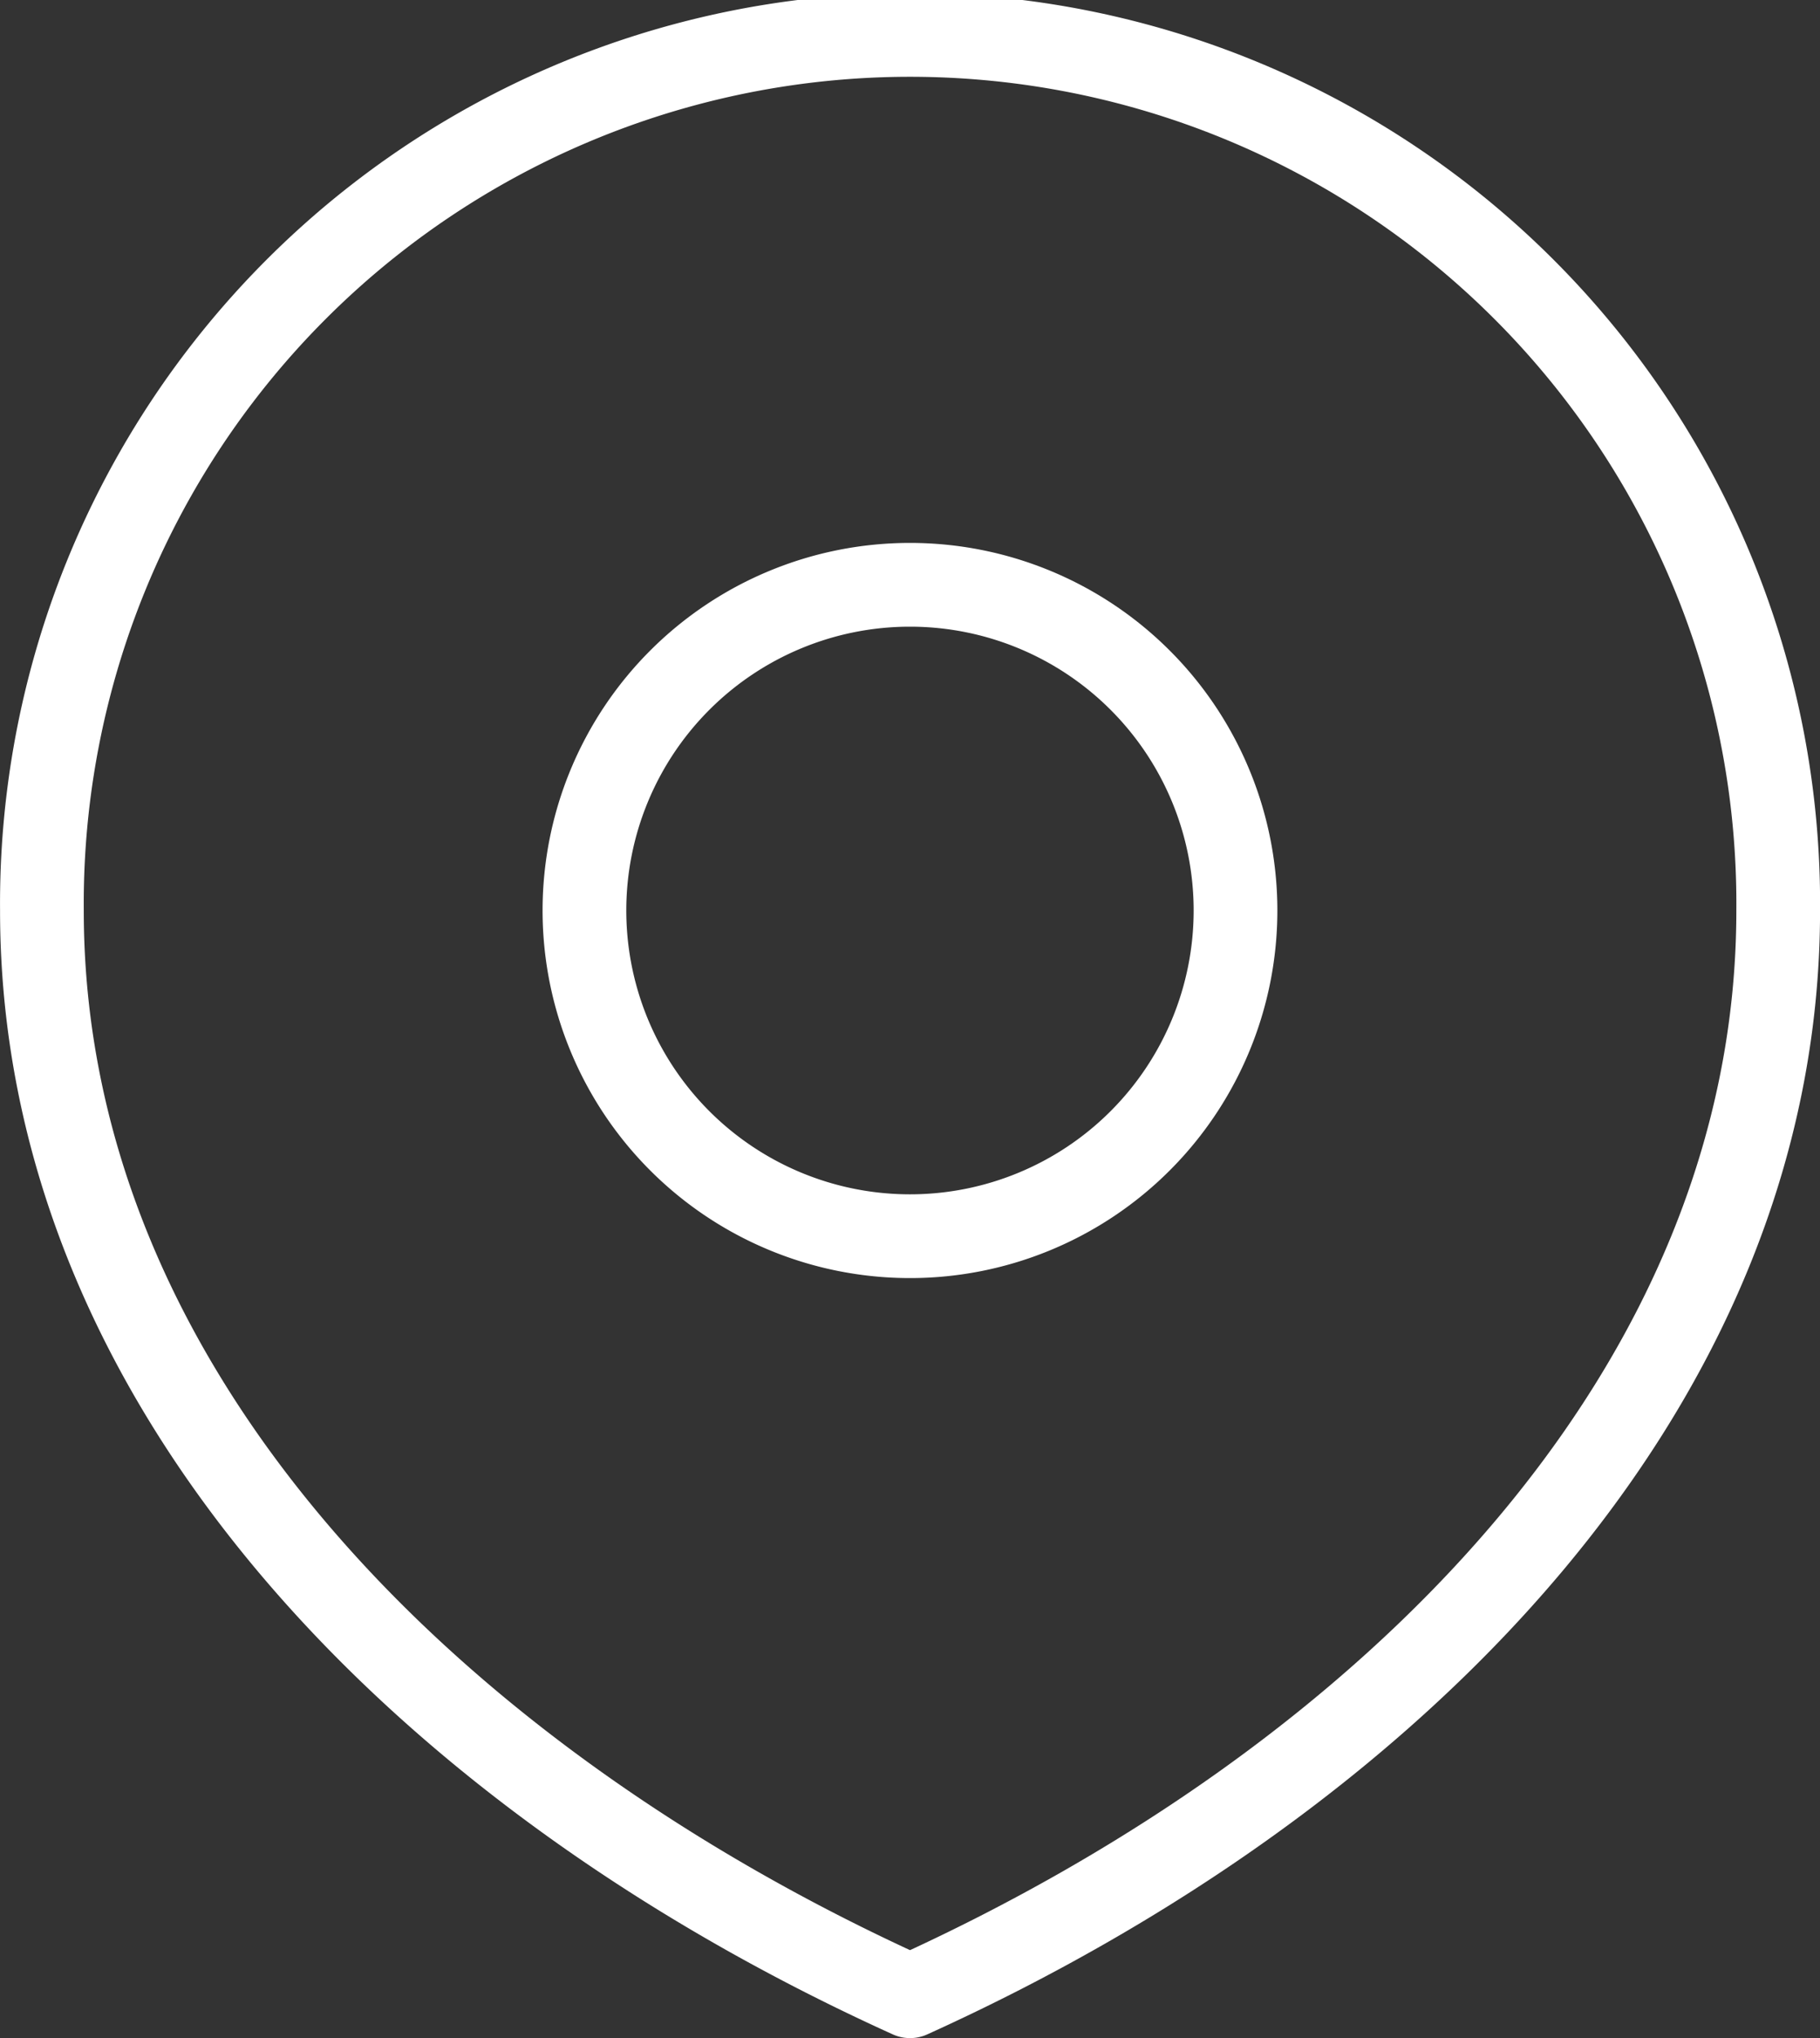
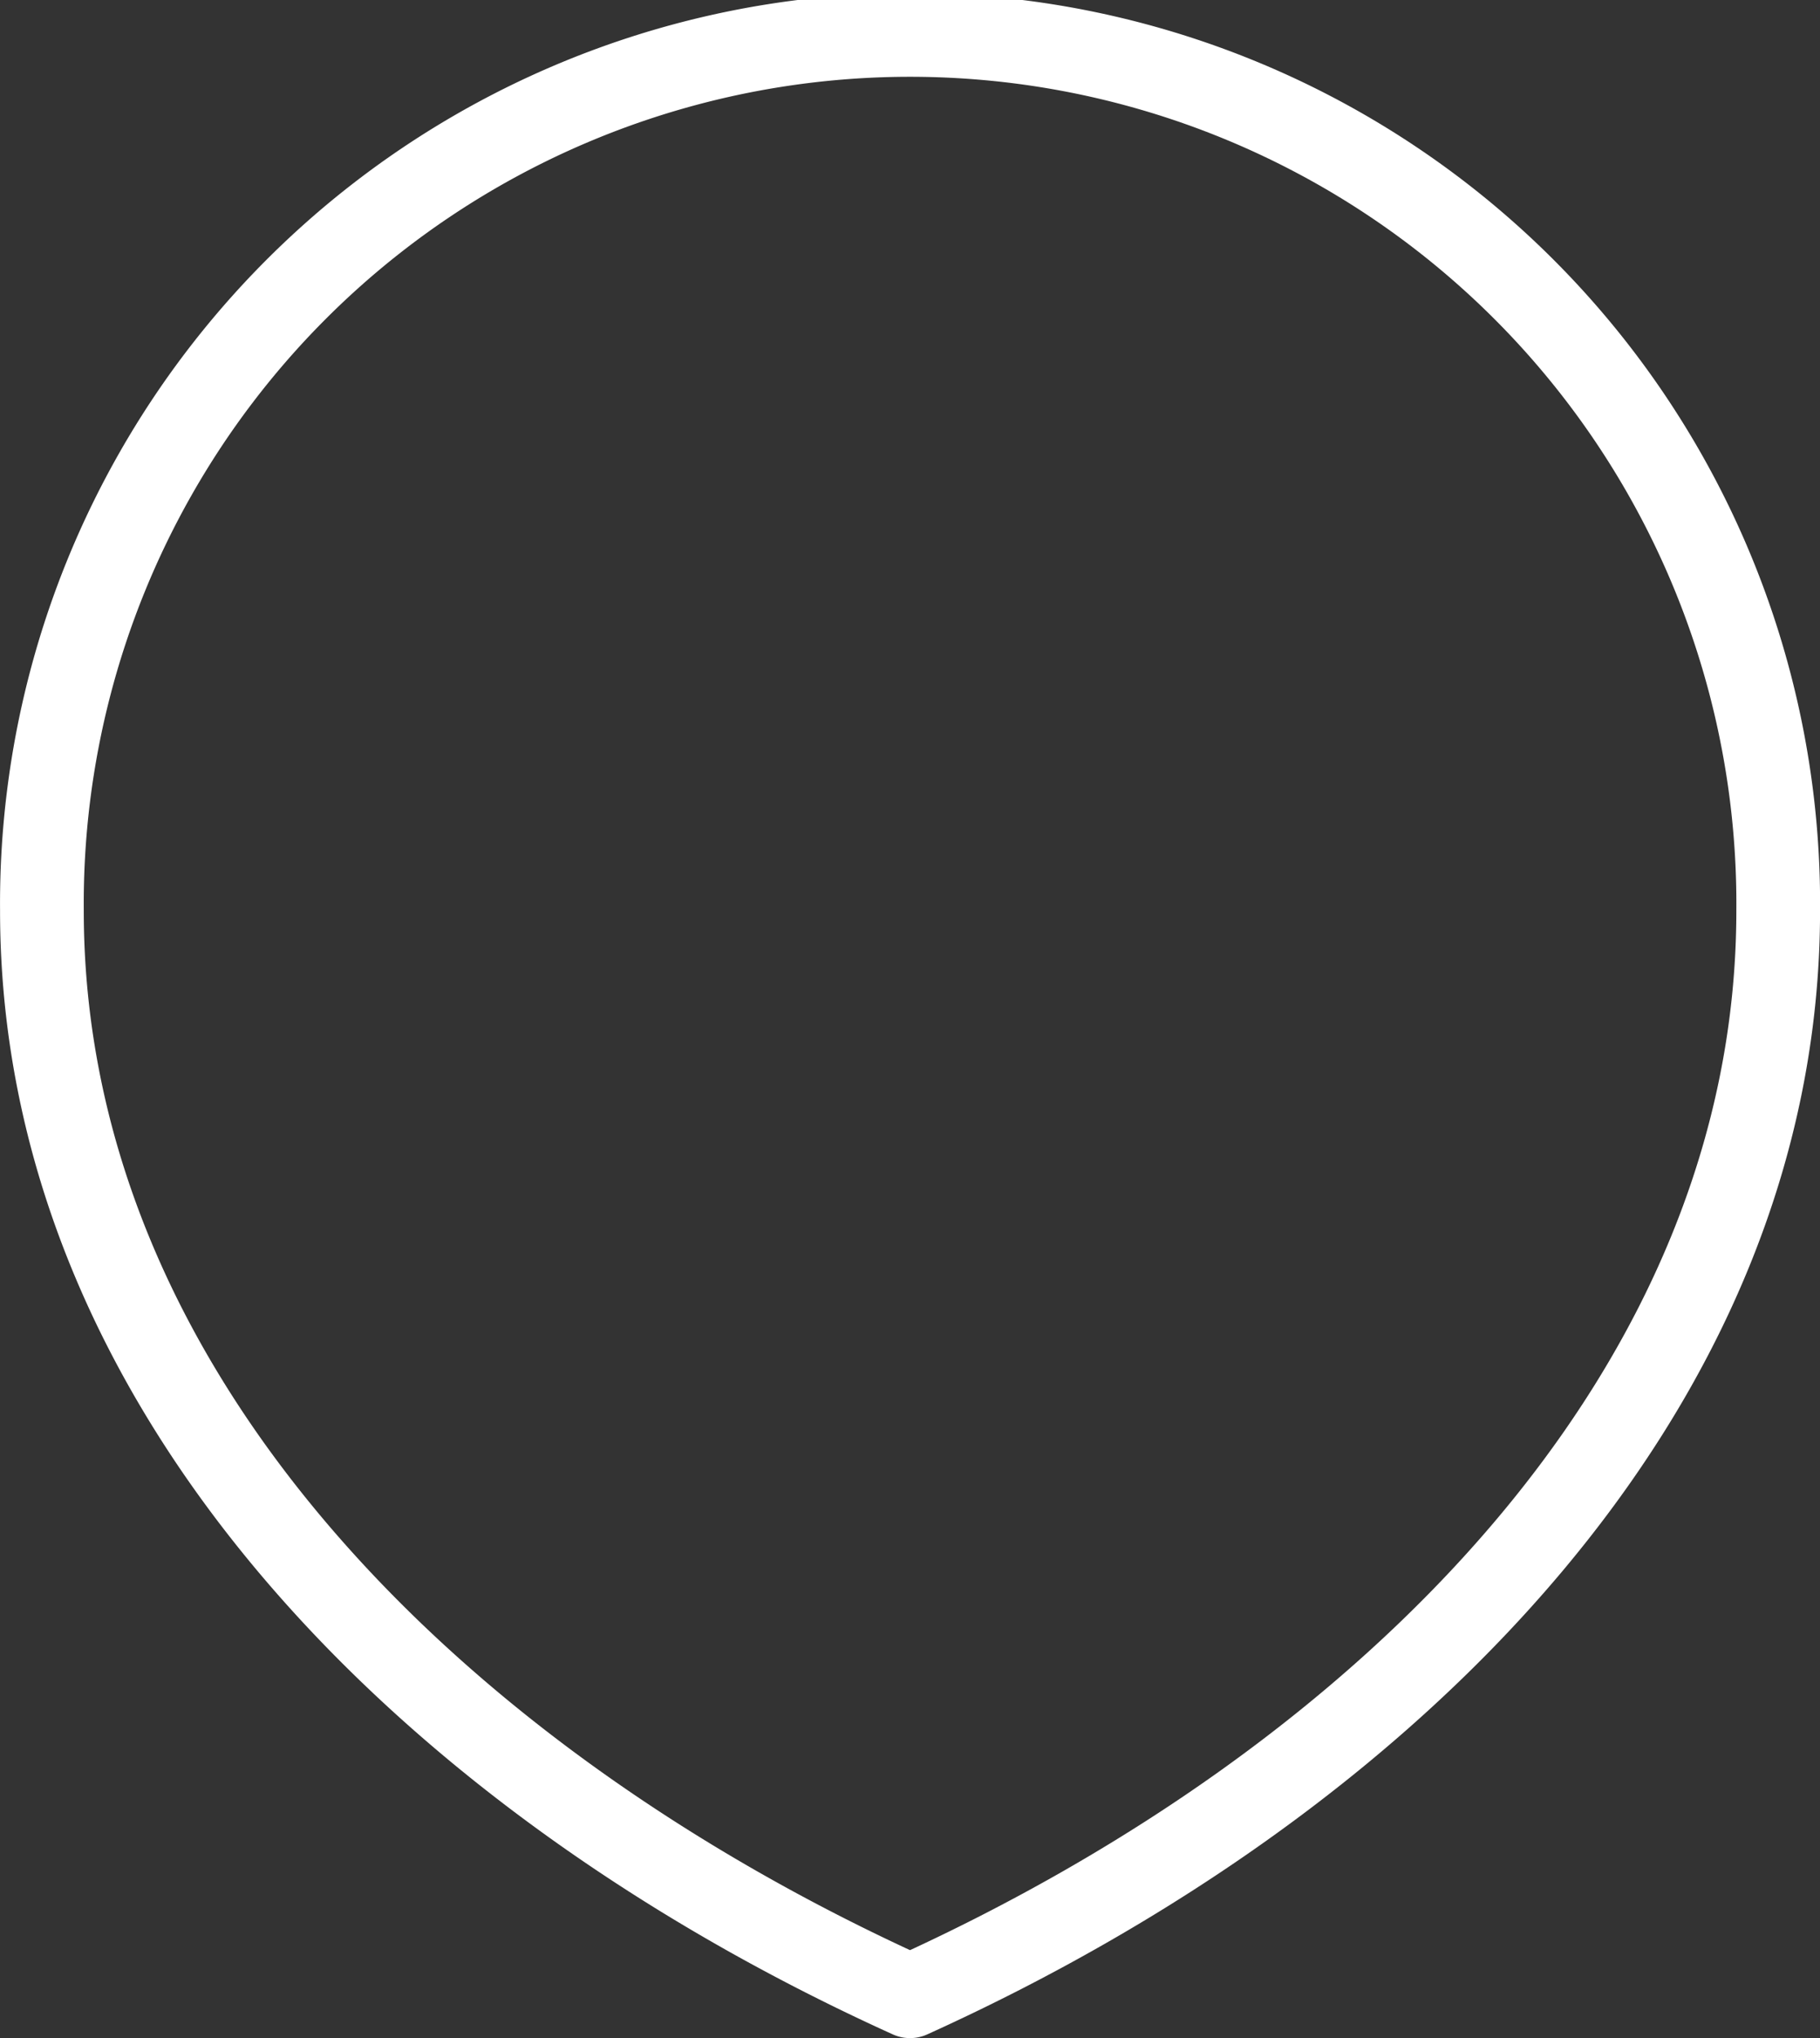
<svg xmlns="http://www.w3.org/2000/svg" width="32.611" height="36.5" viewBox="0 0 32.611 36.5">
  <rect x="0" y="0" width="32.611" height="36.5" fill="#333333" stroke="none" />
-   <path data-name="Trazado 16042" d="M77.833 75.667A5.833 5.833 0 1 0 72 69.833a5.833 5.833 0 0 0 5.833 5.834z" transform="translate(-61.528 -53.528)" style="fill:none;stroke:#ffffff;stroke-linecap:round;stroke-linejoin:round;stroke-width:1.5px" />
  <path data-name="Trazado 16043" d="M47.556 59c8.591-3.889 15.556-10.853 15.556-19.444a15.556 15.556 0 1 0-31.111 0C32 48.147 38.964 55.111 47.556 59z" style="fill:none;stroke:#ffffff;stroke-linecap:round;stroke-linejoin:round;stroke-width:1.5px" transform="translate(-31.25 -23.25)" />
</svg>